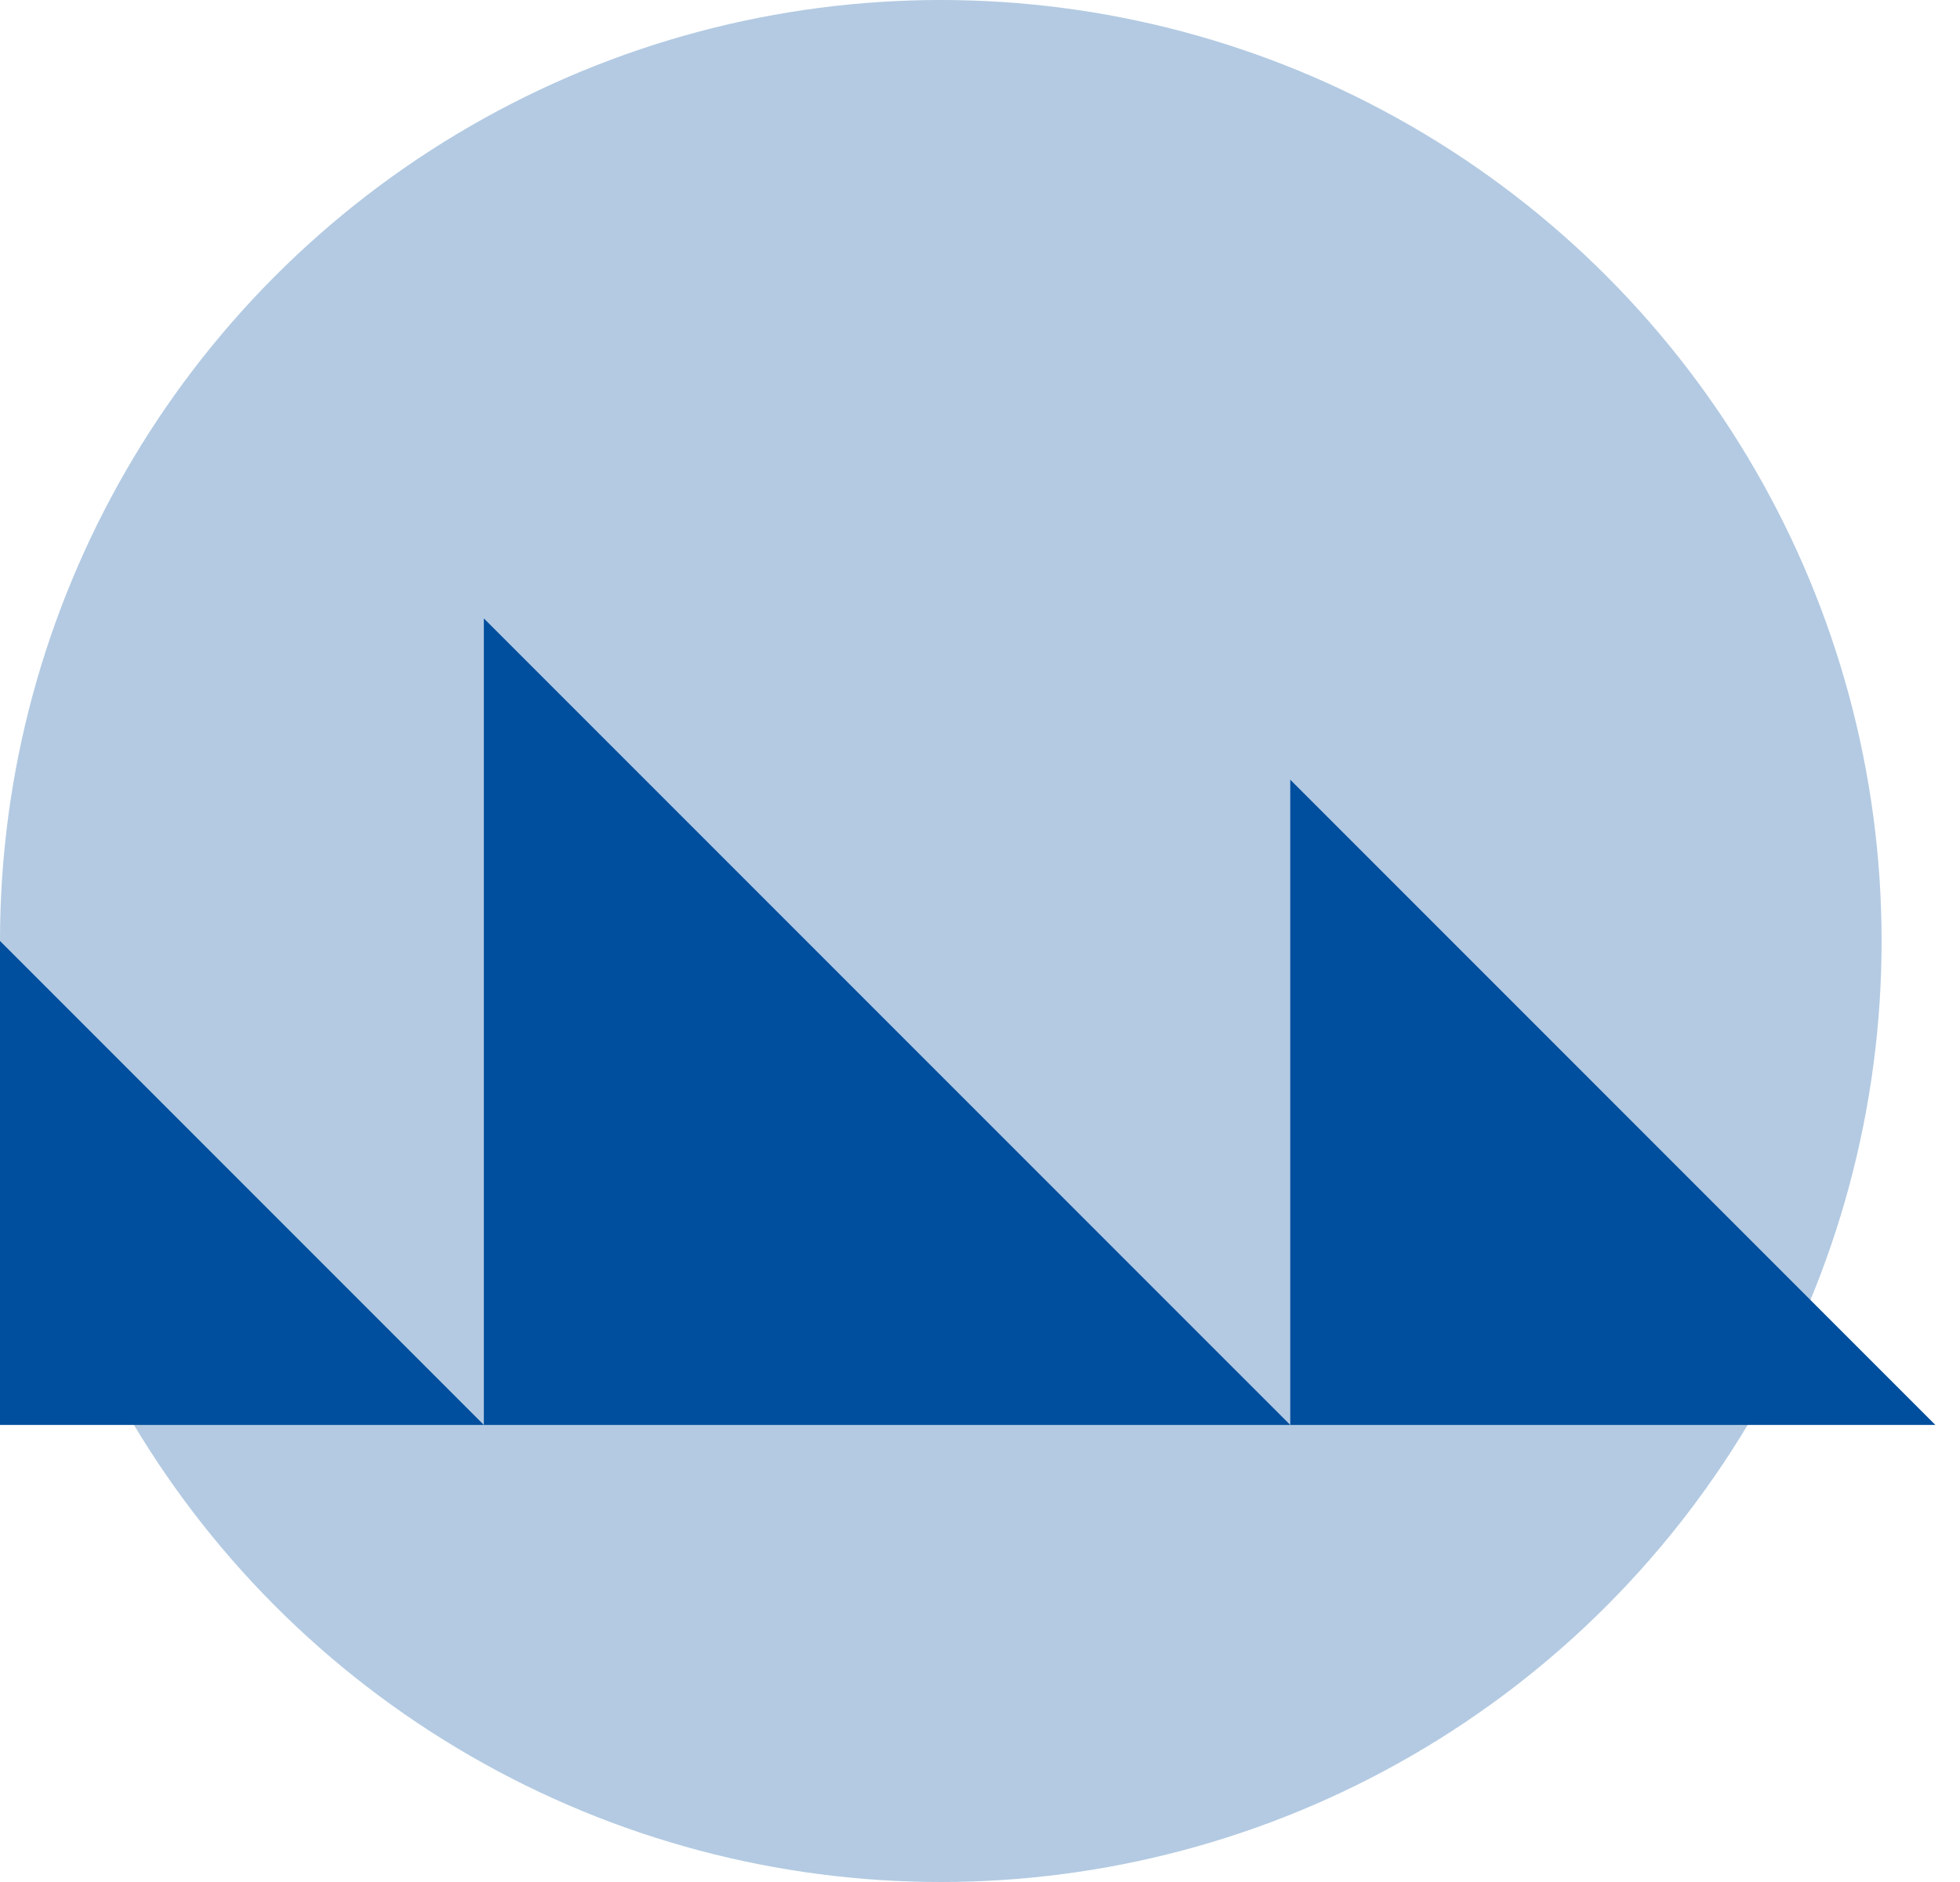
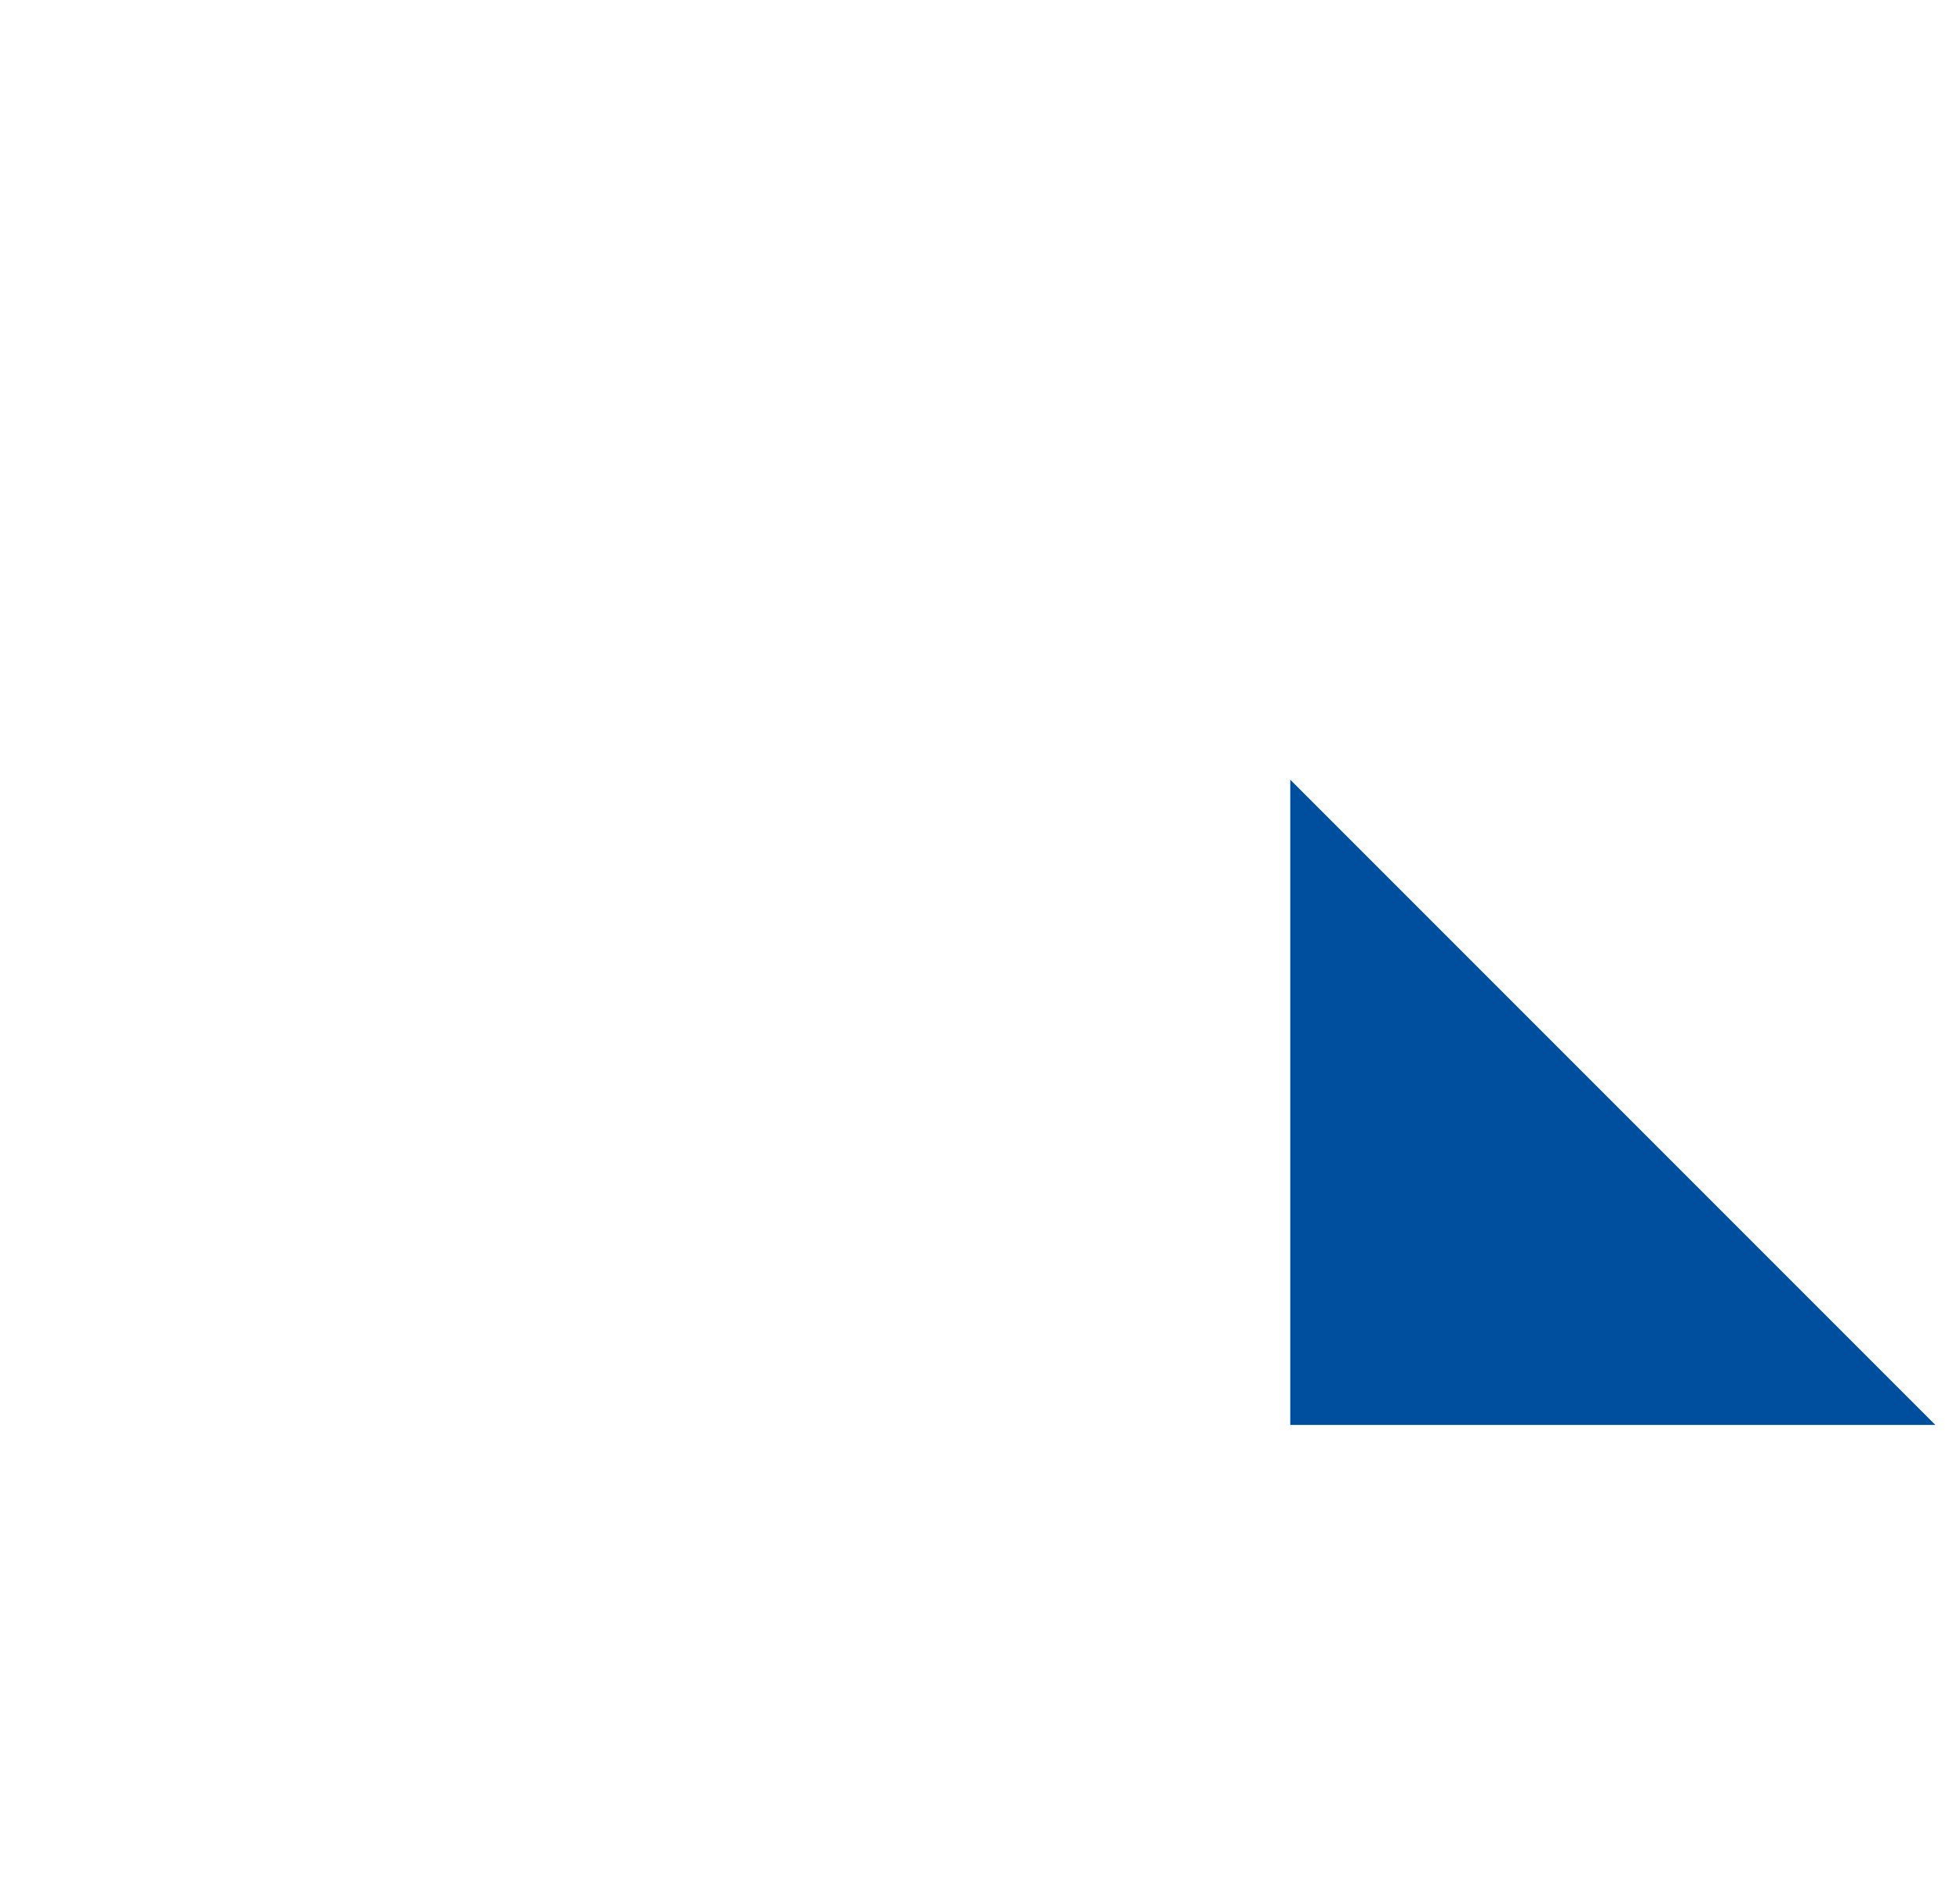
<svg xmlns="http://www.w3.org/2000/svg" width="50px" height="48px" viewBox="0 0 50 48" version="1.1">
  <title>1E117355-4696-4761-8C22-DCC42D6611A1</title>
  <desc>Created with sketchtool.</desc>
  <defs />
  <g id="Desktop" stroke="none" stroke-width="1" fill="none" fill-rule="evenodd">
    <g id="GDI-Ensemble-Homepage-Product-Info" transform="translate(-175, -1428)" fill="#004F9E">
      <g id="Saving-productivity" transform="translate(175, 1428)">
-         <polygon id="Rectangle-12-Copy-2" transform="translate(6.171, 30.171) rotate(-90) translate(-6.171, -30.171) " points="0 24 12.343 24 0 36.343" />
        <polygon id="Rectangle-12-Copy-4" transform="translate(41.143, 28.114) rotate(-90) translate(-41.143, -28.114) " points="32.914 19.886 49.371 19.886 32.914 36.343" />
-         <polygon id="Rectangle-12-Copy-3" transform="translate(22.629, 26.057) rotate(-90) translate(-22.629, -26.057) " points="12.343 15.771 32.914 15.771 12.343 36.343" />
-         <circle id="Oval-3" opacity="0.3" cx="24" cy="24" r="24" />
      </g>
    </g>
  </g>
</svg>